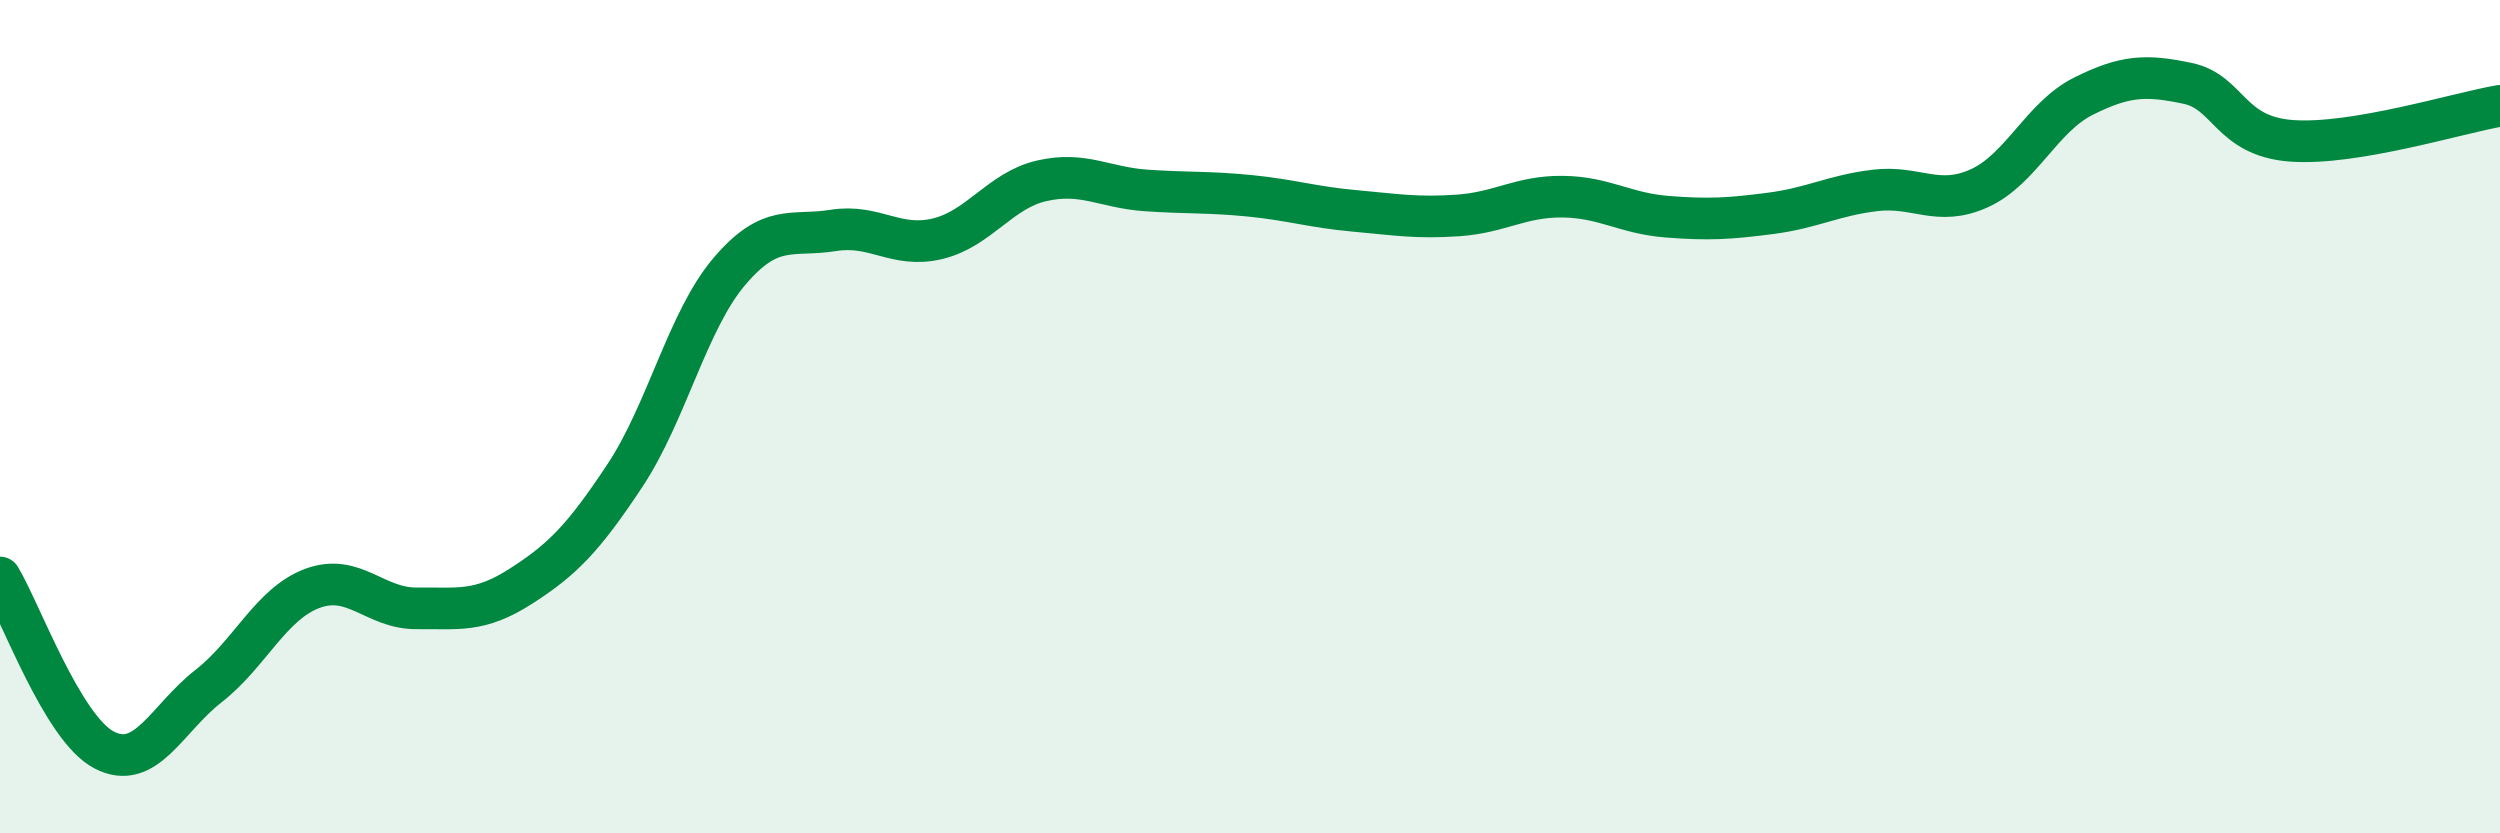
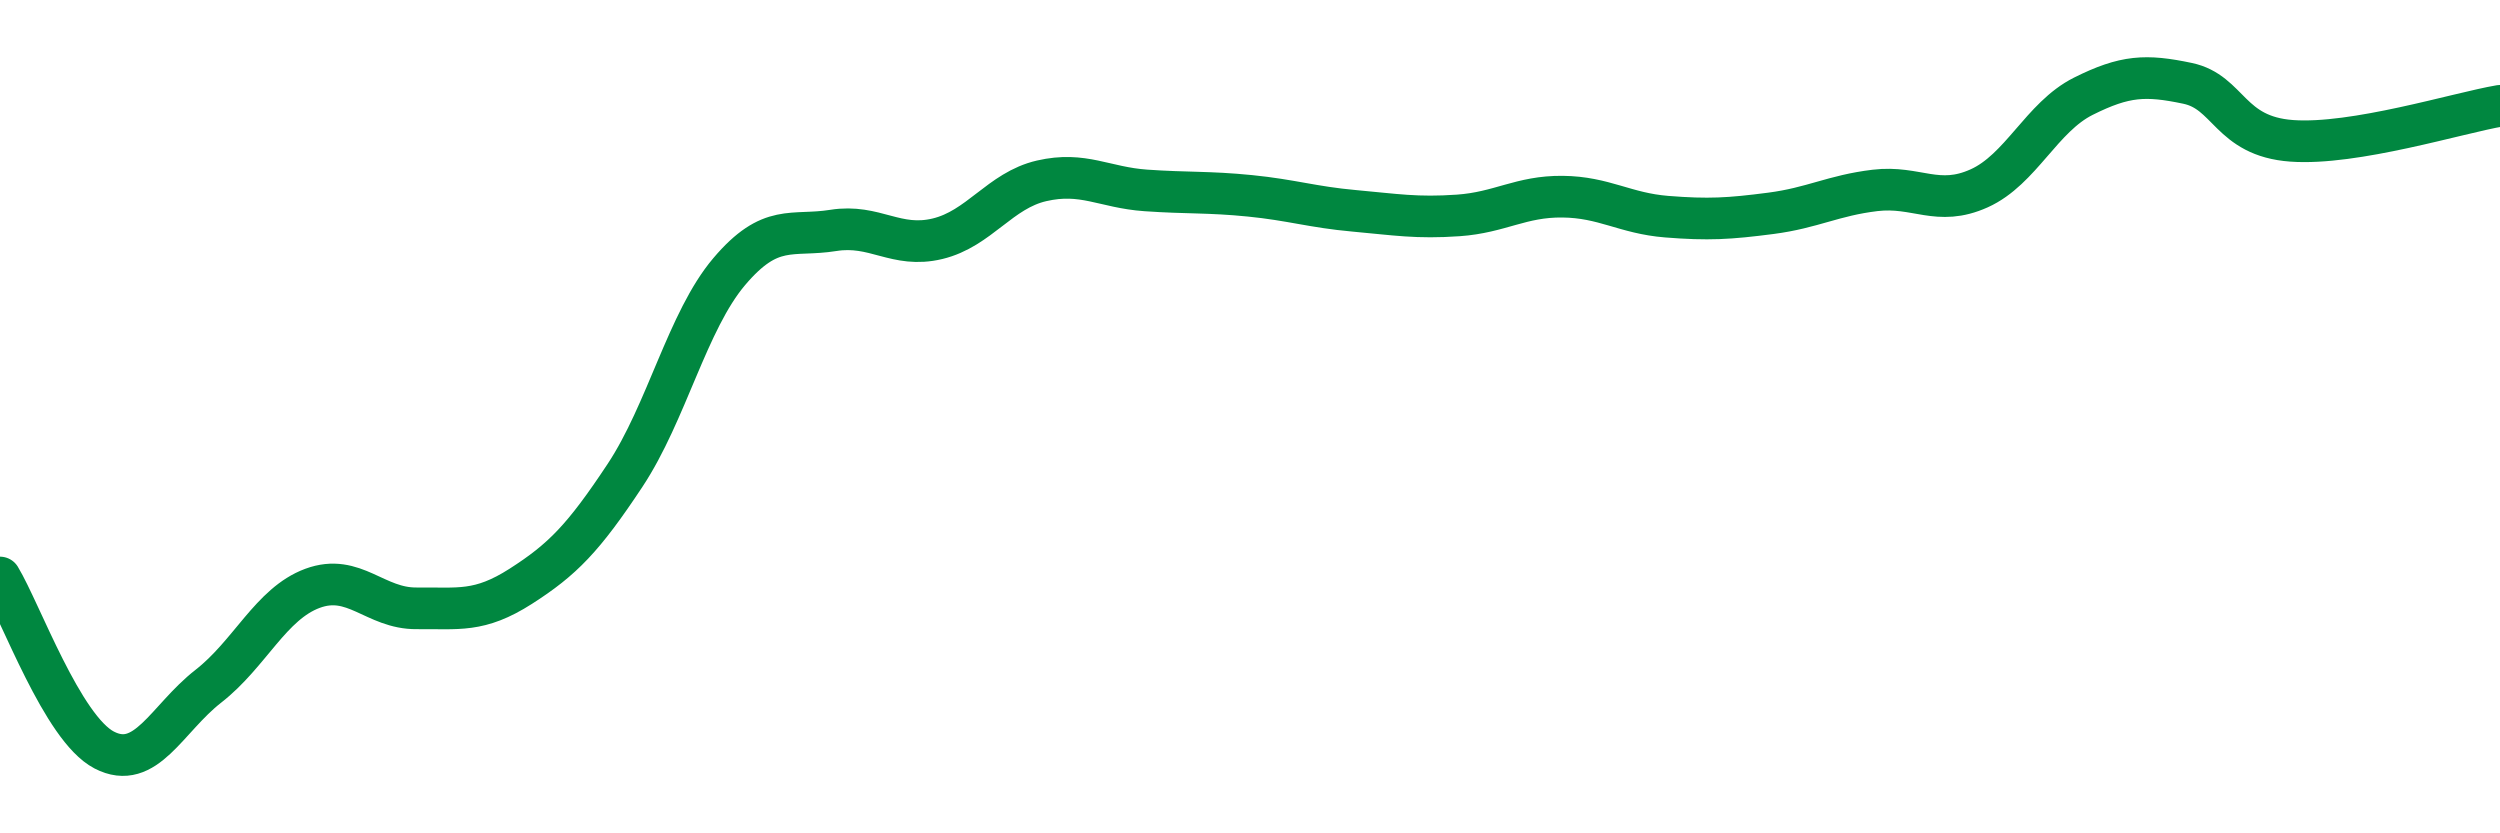
<svg xmlns="http://www.w3.org/2000/svg" width="60" height="20" viewBox="0 0 60 20">
-   <path d="M 0,13.86 C 0.5,14.69 1.5,17.48 2.5,18 C 3.5,18.52 4,17.25 5,16.47 C 6,15.69 6.5,14.49 7.5,14.12 C 8.5,13.75 9,14.61 10,14.6 C 11,14.59 11.5,14.71 12.5,14.07 C 13.5,13.43 14,12.92 15,11.41 C 16,9.9 16.5,7.7 17.5,6.52 C 18.5,5.34 19,5.69 20,5.53 C 21,5.37 21.5,5.97 22.5,5.73 C 23.5,5.49 24,4.57 25,4.34 C 26,4.11 26.5,4.5 27.5,4.57 C 28.5,4.64 29,4.6 30,4.7 C 31,4.8 31.5,4.97 32.5,5.06 C 33.5,5.15 34,5.24 35,5.17 C 36,5.1 36.5,4.71 37.5,4.72 C 38.5,4.73 39,5.12 40,5.2 C 41,5.28 41.5,5.25 42.5,5.12 C 43.5,4.99 44,4.69 45,4.57 C 46,4.45 46.5,4.97 47.5,4.52 C 48.5,4.07 49,2.81 50,2.31 C 51,1.81 51.5,1.79 52.5,2 C 53.5,2.21 53.5,3.27 55,3.38 C 56.5,3.49 59,2.71 60,2.54L60 20L0 20Z" fill="#008740" opacity="0.1" stroke-linecap="round" stroke-linejoin="round" />
  <path d="M 0,13.86 C 0.5,14.69 1.5,17.48 2.5,18 C 3.5,18.52 4,17.25 5,16.47 C 6,15.69 6.5,14.49 7.5,14.12 C 8.5,13.75 9,14.61 10,14.6 C 11,14.59 11.5,14.71 12.5,14.07 C 13.5,13.43 14,12.92 15,11.41 C 16,9.9 16.5,7.7 17.5,6.52 C 18.5,5.34 19,5.69 20,5.53 C 21,5.37 21.5,5.97 22.5,5.73 C 23.5,5.49 24,4.57 25,4.34 C 26,4.11 26.5,4.5 27.5,4.57 C 28.5,4.64 29,4.6 30,4.7 C 31,4.8 31.5,4.97 32.5,5.06 C 33.5,5.15 34,5.24 35,5.17 C 36,5.1 36.5,4.71 37.5,4.72 C 38.5,4.73 39,5.12 40,5.2 C 41,5.28 41.5,5.25 42.5,5.12 C 43.5,4.99 44,4.69 45,4.57 C 46,4.45 46.5,4.97 47.5,4.52 C 48.5,4.07 49,2.81 50,2.31 C 51,1.81 51.5,1.79 52.5,2 C 53.5,2.21 53.5,3.27 55,3.38 C 56.5,3.49 59,2.71 60,2.54" stroke="#008740" stroke-width="1" fill="none" stroke-linecap="round" stroke-linejoin="round" />
</svg>